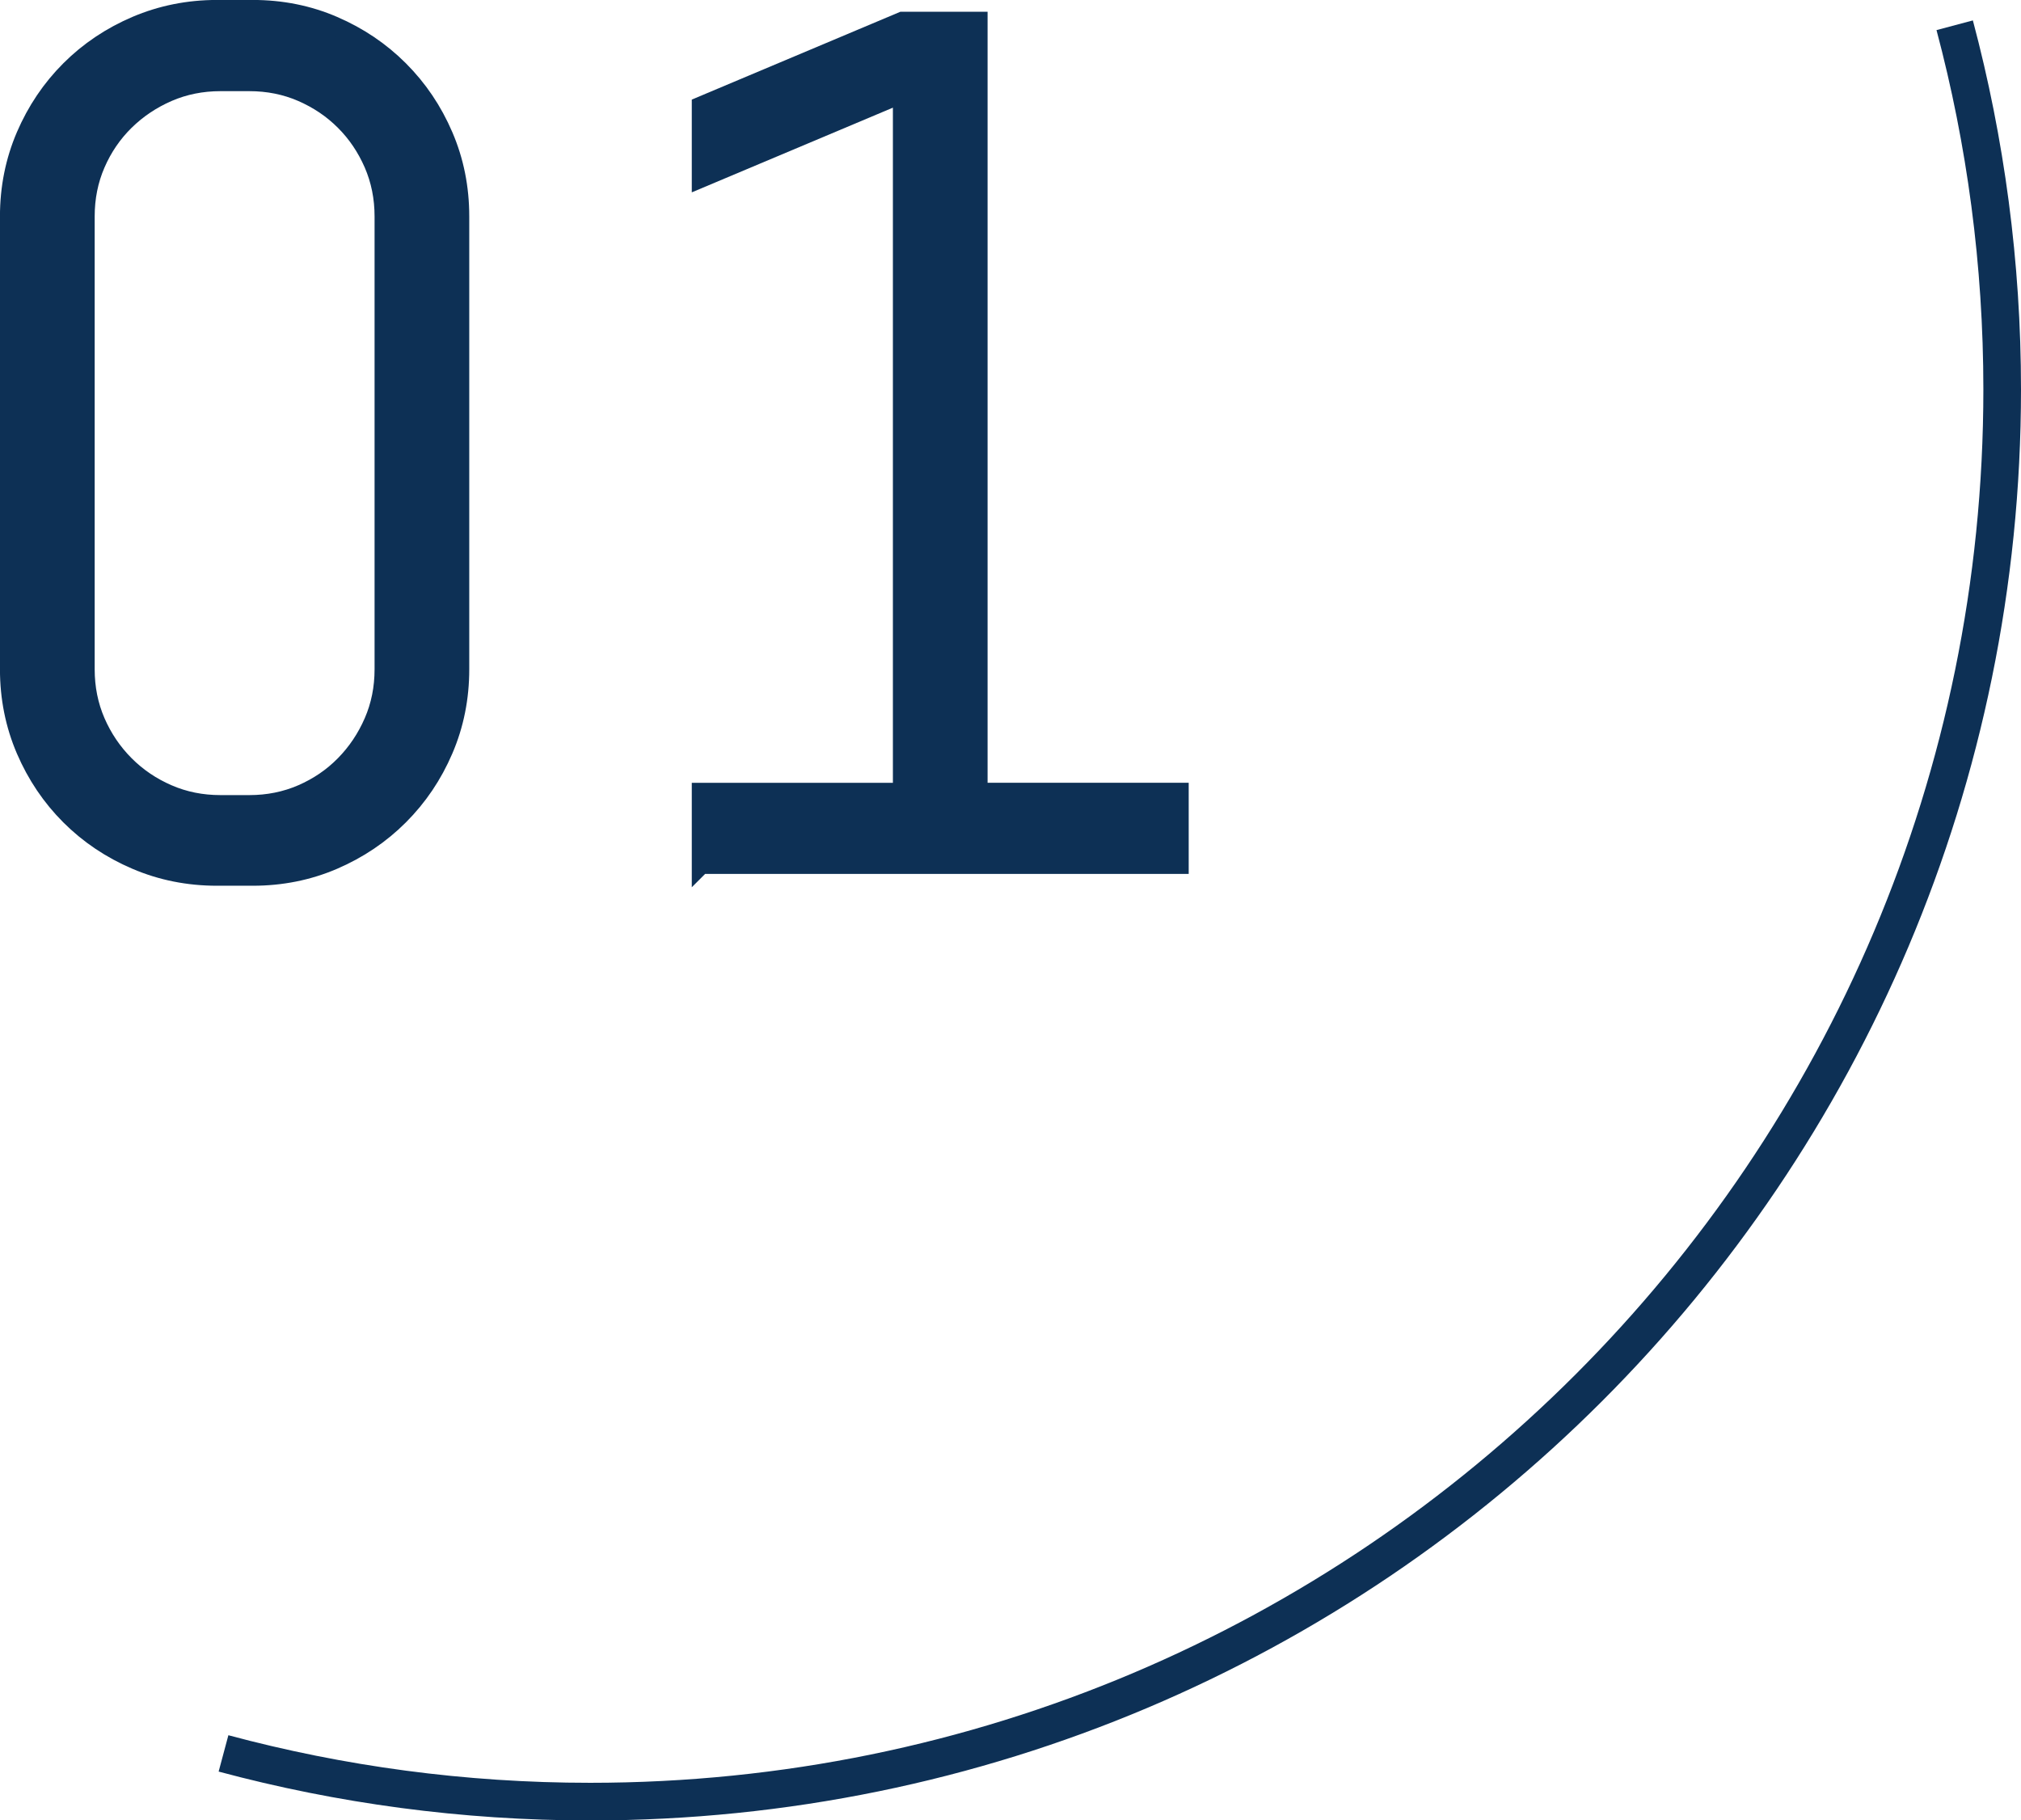
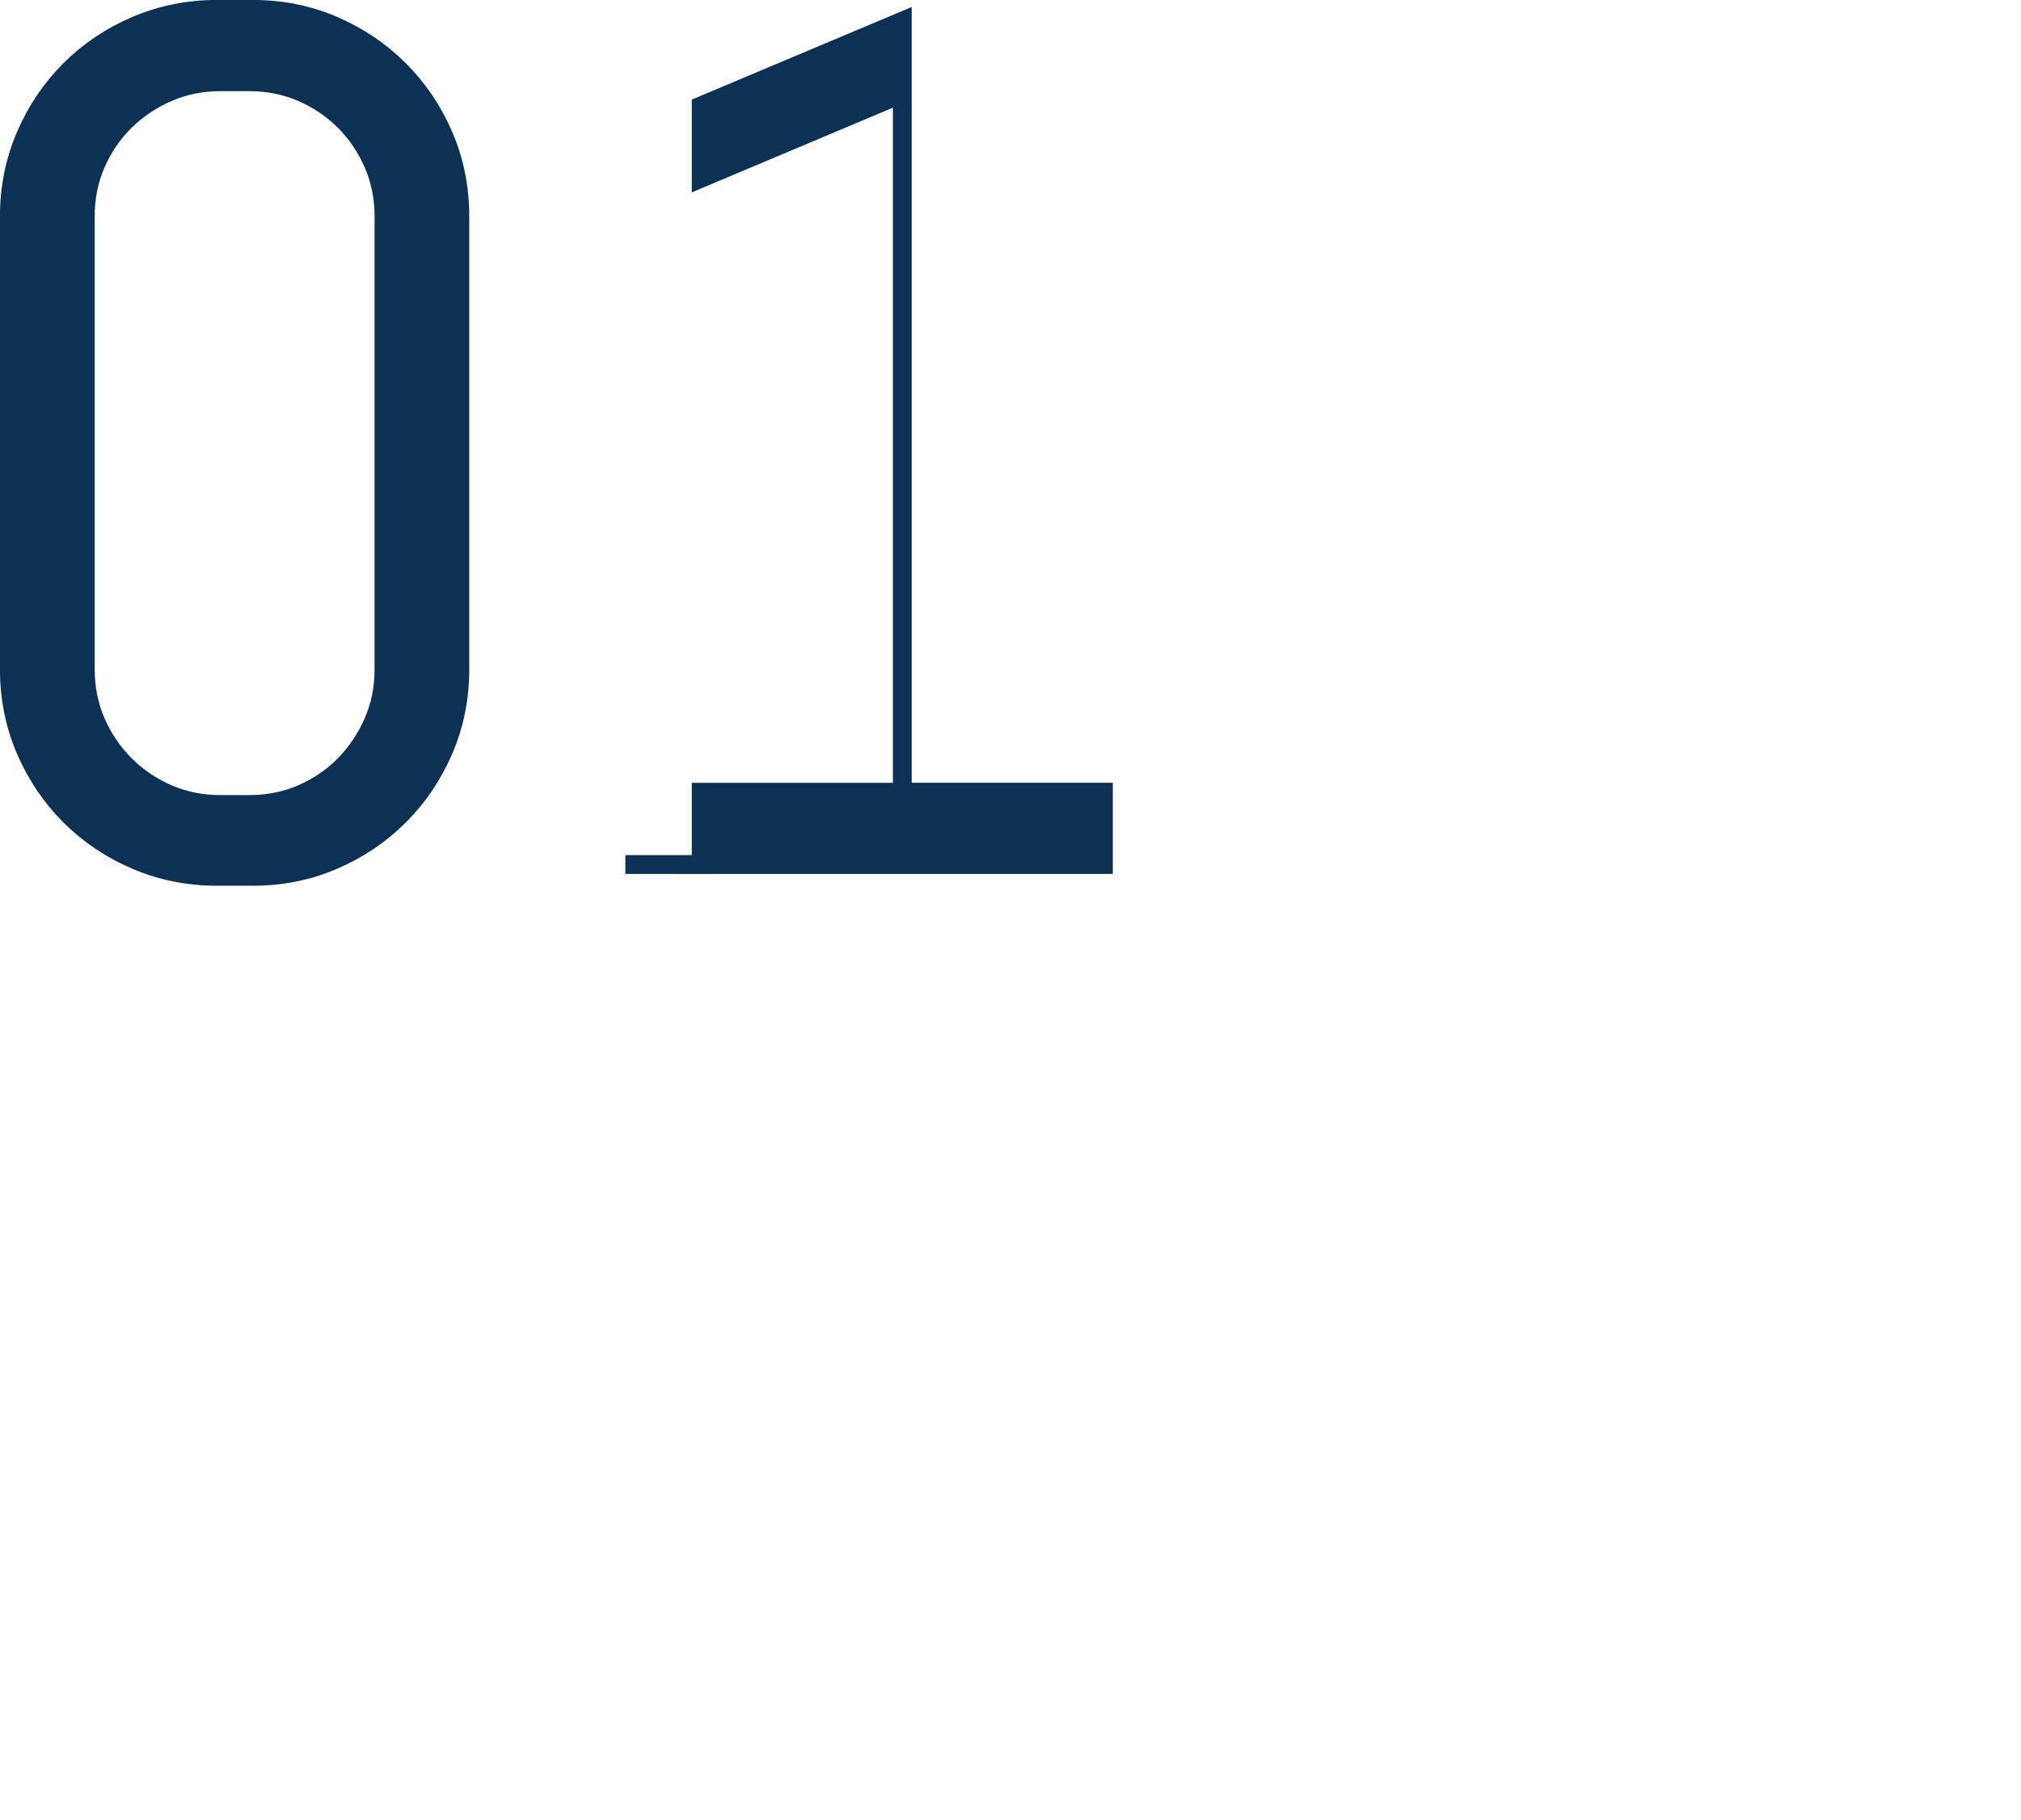
<svg xmlns="http://www.w3.org/2000/svg" id="b" viewBox="0 0 53.702 48.364">
  <defs>
    <style>.d{fill:none;}.d,.e{stroke:#0d3055;stroke-miterlimit:10;}.e{fill:#0d3055;stroke-width:.5px;}</style>
  </defs>
  <g id="c">
    <path class="e" d="M11.789,19.922c-.286.667-.68,1.25-1.18,1.75s-1.083.893-1.75,1.18c-.666.286-1.38.43-2.141.43h-.953c-.76,0-1.477-.143-2.148-.43s-1.258-.68-1.758-1.18-.893-1.083-1.18-1.75c-.286-.667-.43-1.38-.43-2.141V5.75c0-.76.144-1.474.43-2.141.287-.667.68-1.25,1.18-1.75s1.086-.893,1.758-1.18c.672-.286,1.389-.43,2.148-.43h.953c.761,0,1.475.143,2.141.43.667.287,1.25.68,1.75,1.18s.894,1.083,1.18,1.75c.287.667.43,1.38.43,2.141v12.031c0,.76-.143,1.474-.43,2.141ZM10.203,5.75c0-.5-.094-.966-.281-1.398-.188-.432-.442-.81-.766-1.133-.322-.323-.7-.578-1.133-.766-.432-.188-.898-.281-1.398-.281h-.766c-.5,0-.966.094-1.398.281-.432.188-.812.443-1.141.766-.328.323-.586.701-.773,1.133-.188.432-.281.898-.281,1.398v12.031c0,.5.094.966.281,1.398.188.432.445.812.773,1.141s.709.586,1.141.773c.433.188.898.281,1.398.281h.766c.5,0,.967-.094,1.398-.281.433-.188.811-.445,1.133-.773.323-.328.578-.708.766-1.141.188-.432.281-.898.281-1.398V5.75Z" />
-     <path class="e" d="M18.632,22.969v-1.922h5.344V2.484l-5.344,2.25v-1.922l5.344-2.25h2.016v20.484h5.344v1.922h-12.703Z" />
-     <path class="d" d="M51.94.671c.822,3.087,1.262,6.329,1.262,9.675,0,20.721-16.798,37.519-37.519,37.519-3.371,0-6.636-.447-9.744-1.281" />
+     <path class="e" d="M18.632,22.969v-1.922h5.344V2.484l-5.344,2.25v-1.922l5.344-2.25v20.484h5.344v1.922h-12.703Z" />
  </g>
</svg>